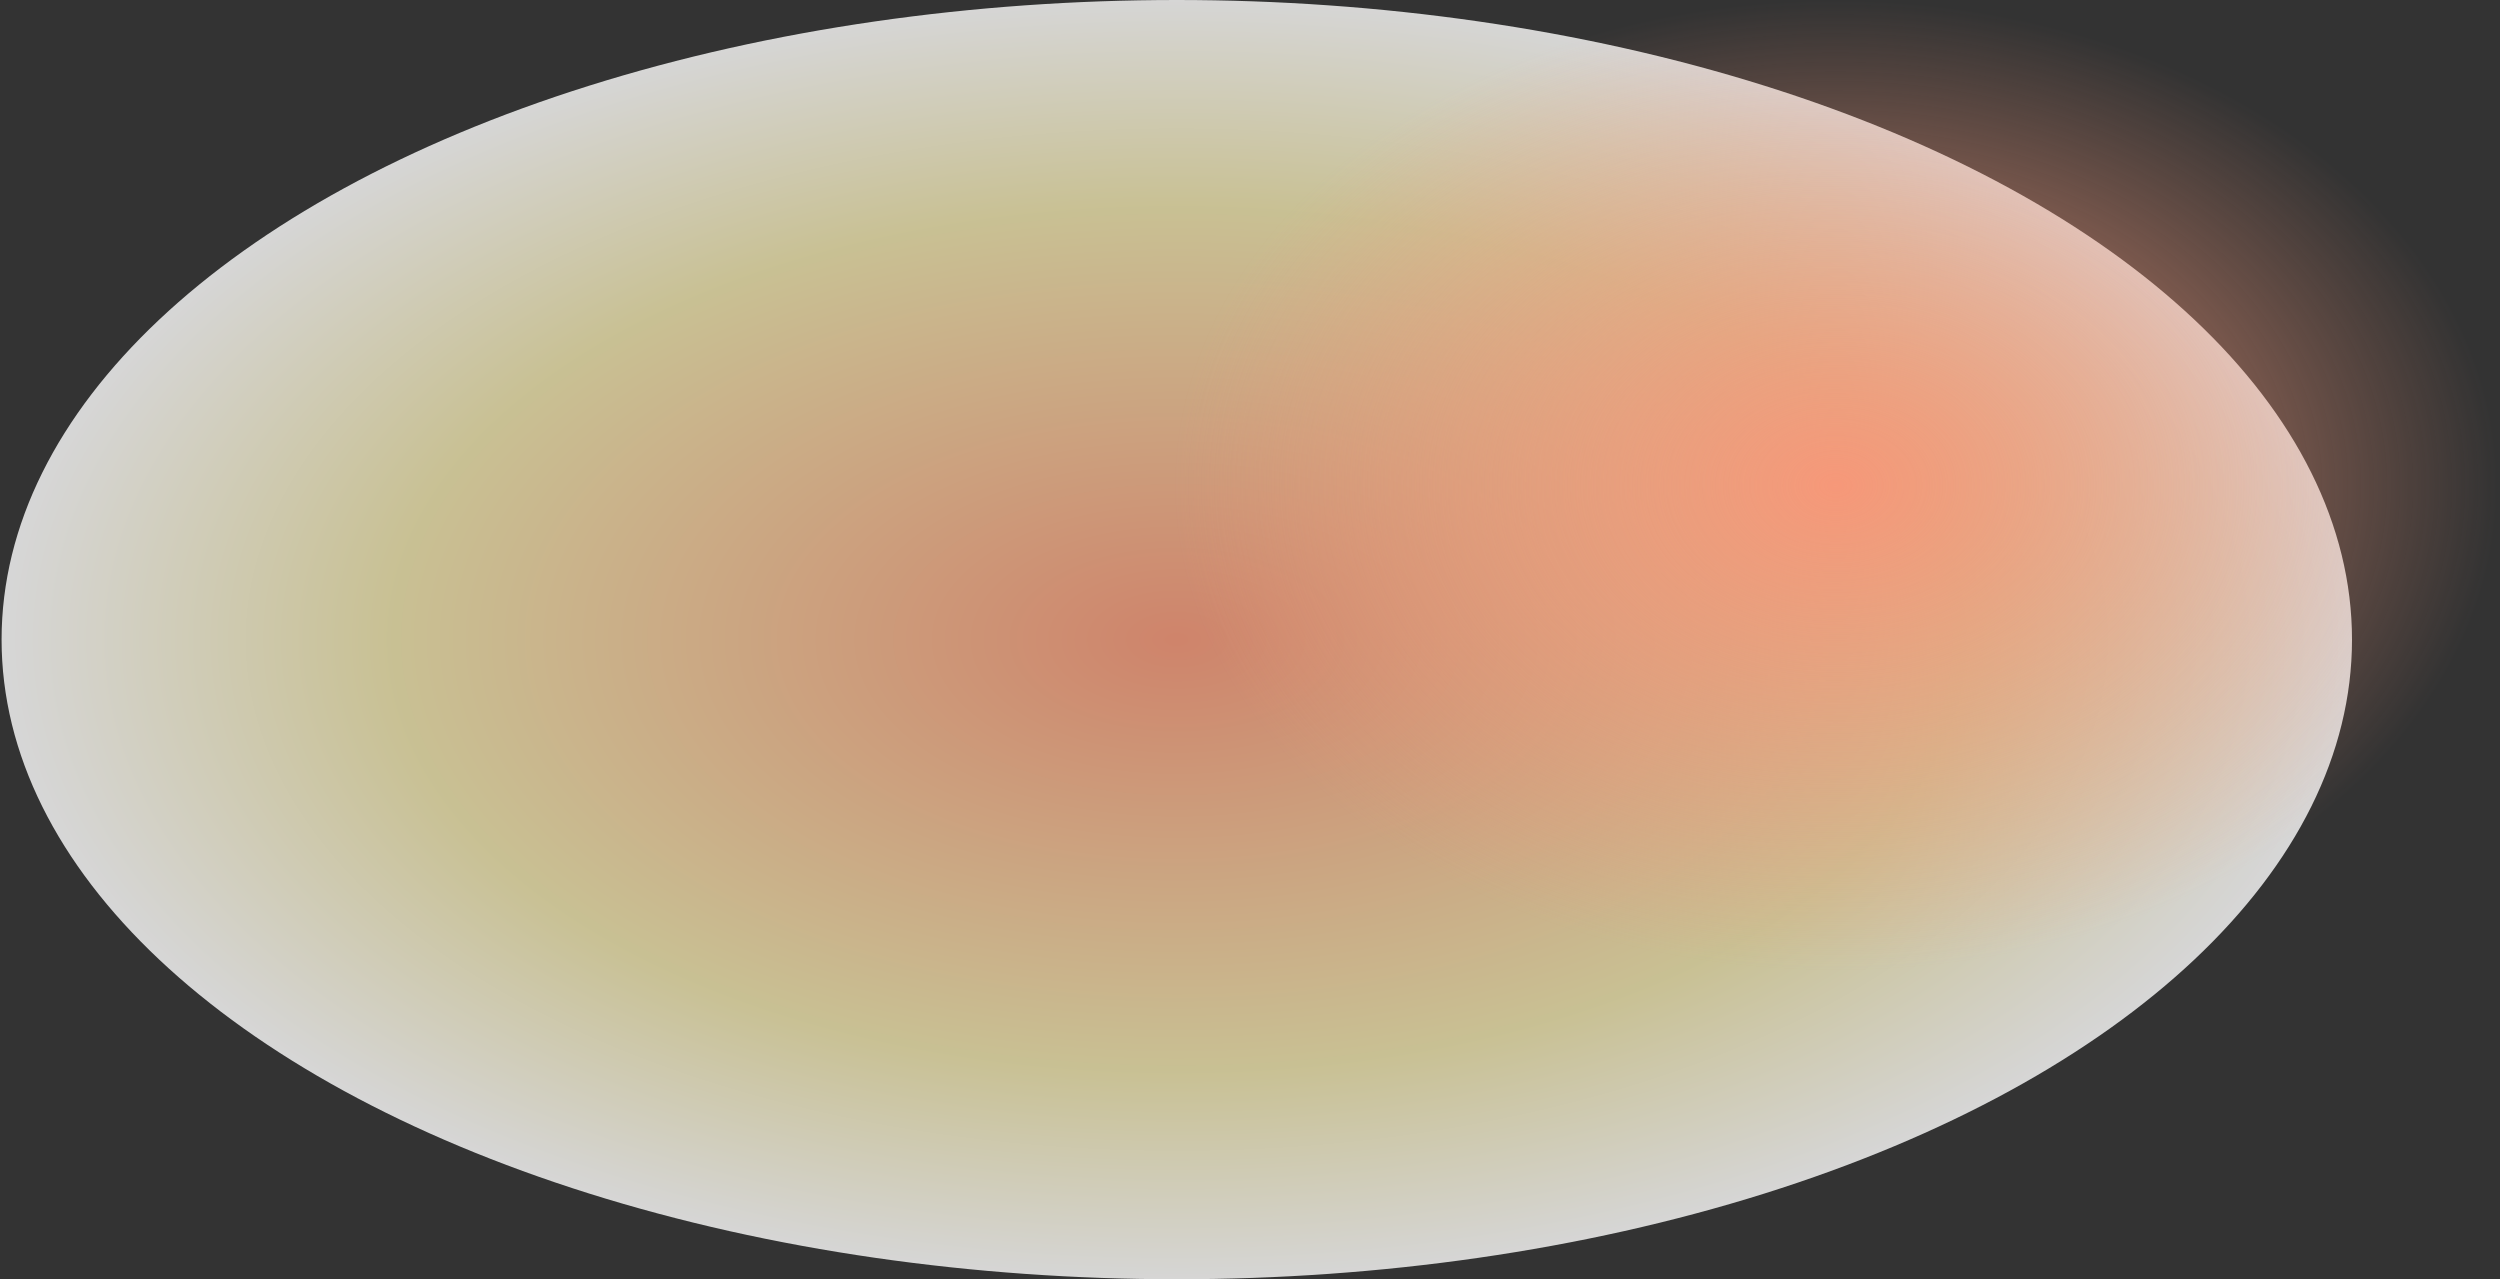
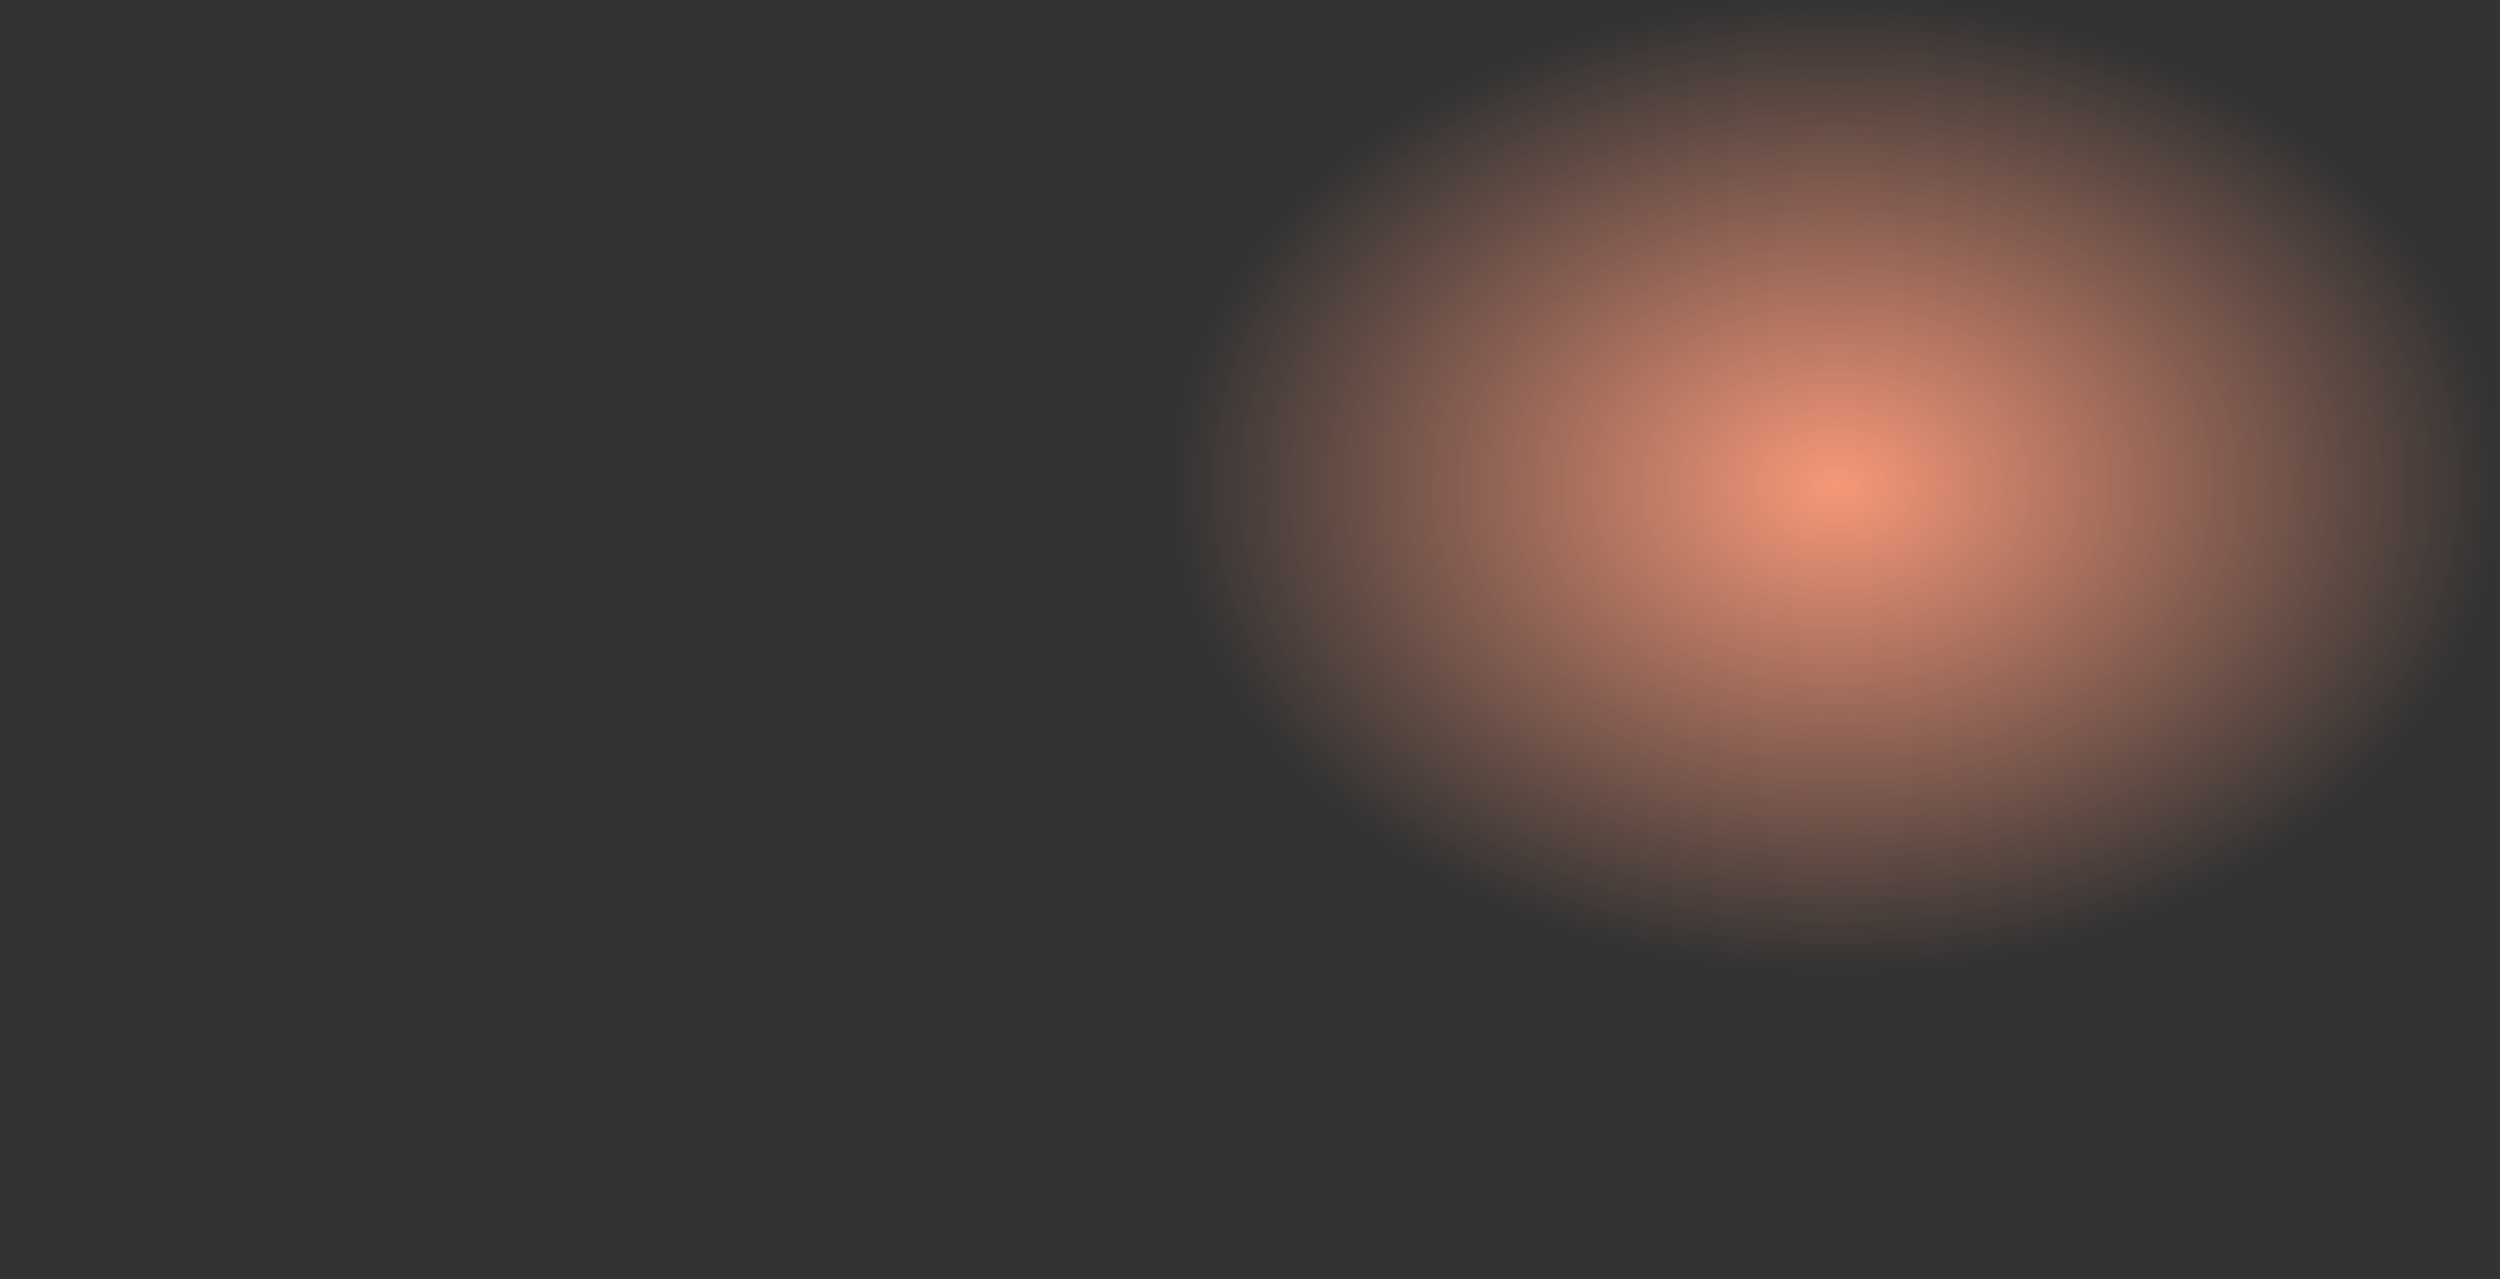
<svg xmlns="http://www.w3.org/2000/svg" width="684" height="350" viewBox="0 0 684 350" fill="none">
  <rect x="0" y="0" width="684" height="350" fill="#333333" stroke="none" />
-   <ellipse cx="321.97" cy="175" rx="321.536" ry="175" fill="url(#paint0_radial_2134_284)" fill-opacity="0.8" />
  <ellipse cx="502.241" cy="132.831" rx="181.325" ry="132.831" fill="url(#paint1_radial_2134_284)" />
  <defs>
    <radialGradient id="paint0_radial_2134_284" cx="0" cy="0" r="1" gradientUnits="userSpaceOnUse" gradientTransform="translate(321.97 175) rotate(90) scale(175 321.536)">
      <stop stop-color="#F69879" />
      <stop offset="0.673" stop-color="#EEE4AC" />
      <stop offset="1" stop-color="white" />
    </radialGradient>
    <radialGradient id="paint1_radial_2134_284" cx="0" cy="0" r="1" gradientUnits="userSpaceOnUse" gradientTransform="translate(502.241 132.831) rotate(90) scale(132.831 181.325)">
      <stop stop-color="#F69879" />
      <stop offset="1" stop-color="#F69879" stop-opacity="0" />
    </radialGradient>
  </defs>
</svg>